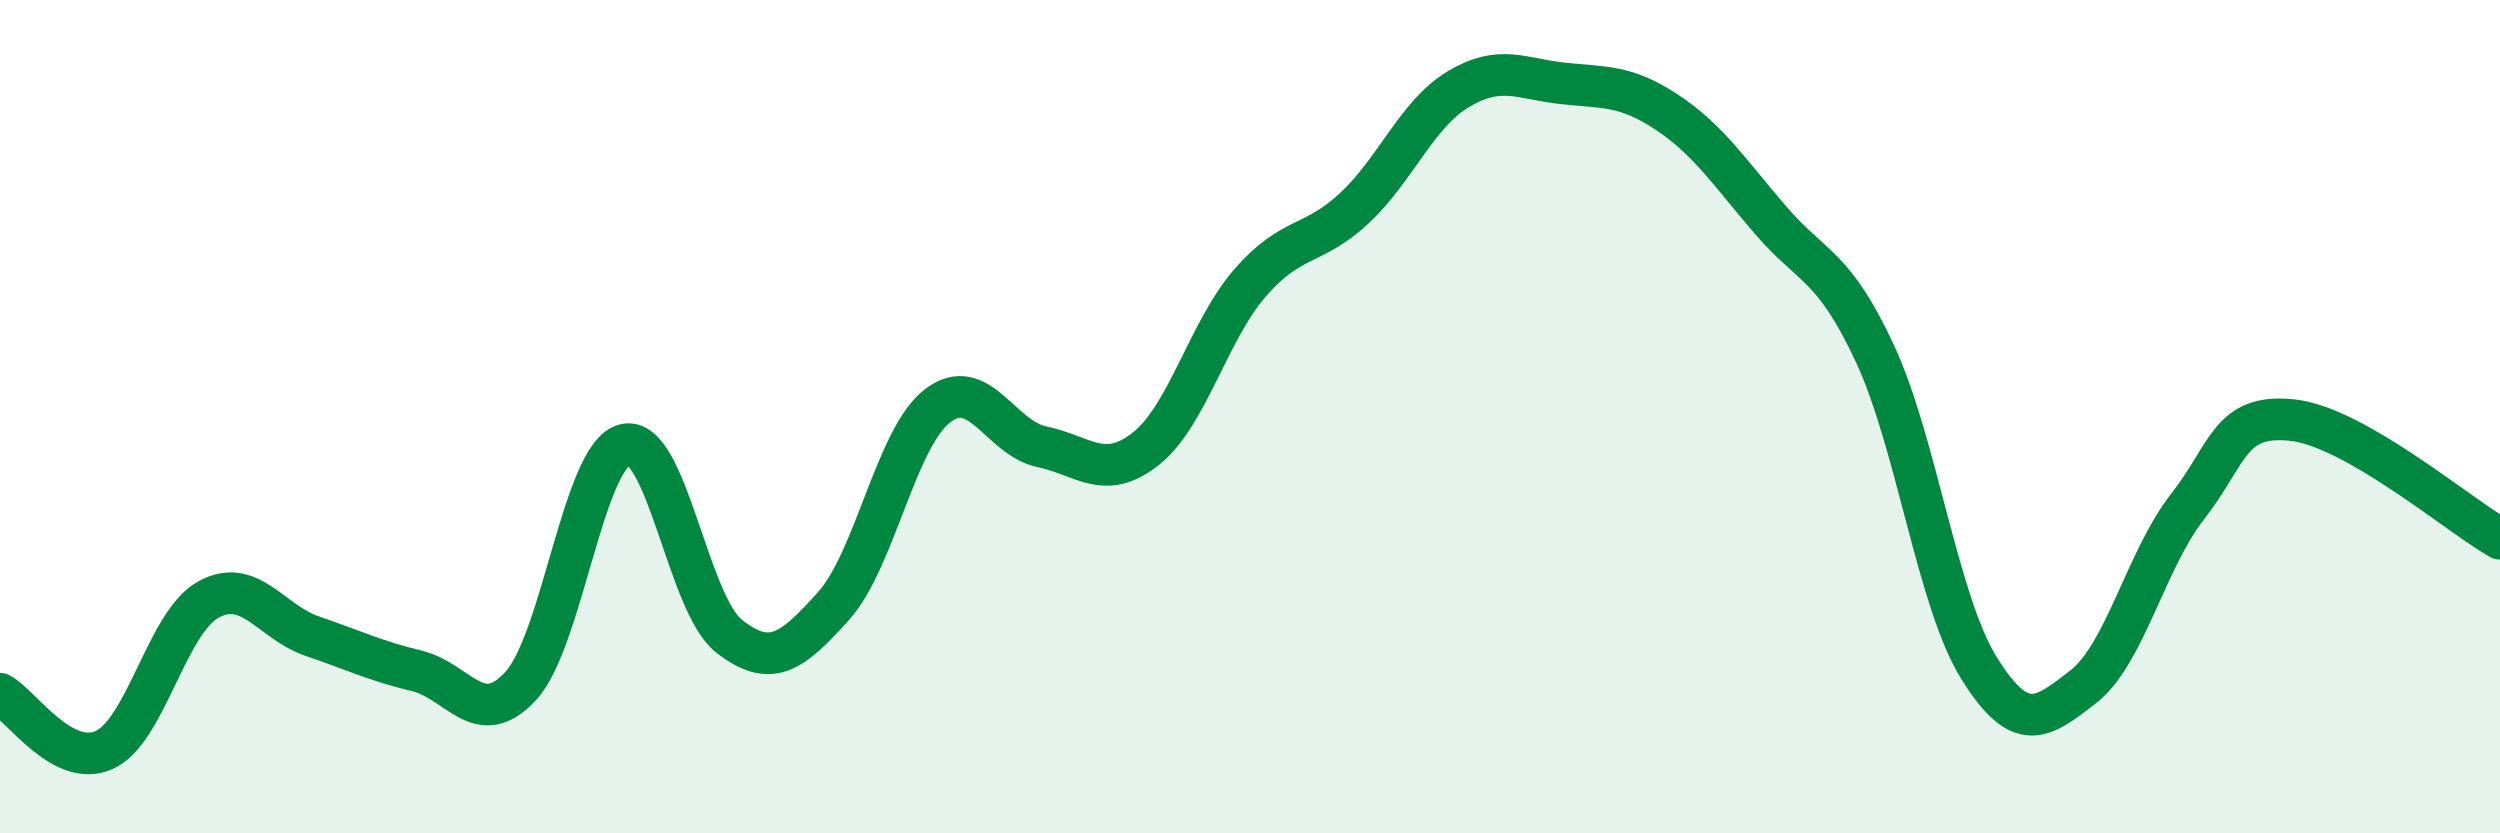
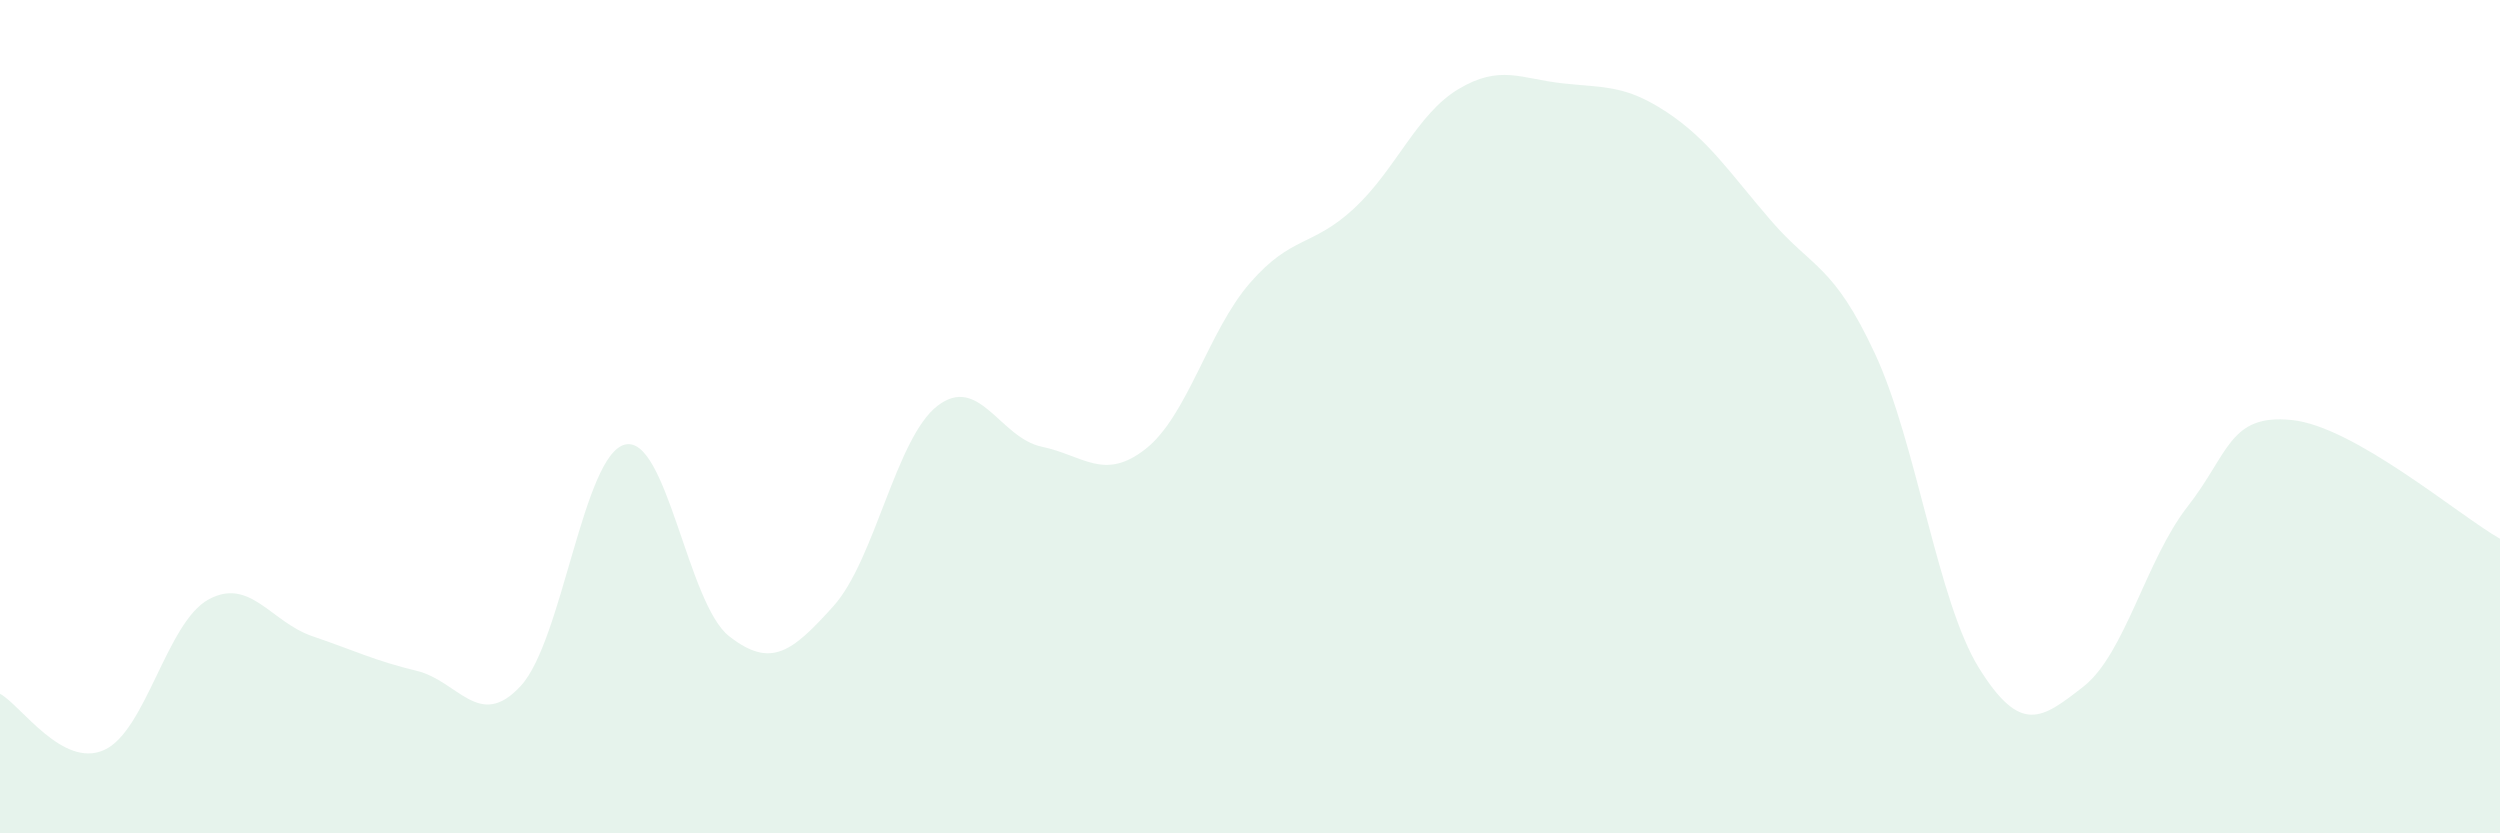
<svg xmlns="http://www.w3.org/2000/svg" width="60" height="20" viewBox="0 0 60 20">
  <path d="M 0,16.65 C 0.5,16.92 1.5,18.45 2.5,18 C 3.5,17.55 4,14.94 5,14.39 C 6,13.84 6.5,14.93 7.5,15.27 C 8.5,15.61 9,15.86 10,16.1 C 11,16.34 11.5,17.55 12.5,16.46 C 13.5,15.37 14,10.91 15,10.67 C 16,10.43 16.5,14.49 17.5,15.27 C 18.5,16.05 19,15.66 20,14.55 C 21,13.44 21.5,10.51 22.5,9.74 C 23.5,8.97 24,10.51 25,10.72 C 26,10.93 26.5,11.56 27.5,10.77 C 28.5,9.98 29,7.94 30,6.79 C 31,5.64 31.5,5.93 32.5,5 C 33.5,4.07 34,2.74 35,2.14 C 36,1.54 36.5,1.89 37.5,2 C 38.5,2.11 39,2.03 40,2.69 C 41,3.35 41.5,4.13 42.5,5.29 C 43.5,6.45 44,6.34 45,8.49 C 46,10.64 46.5,14.44 47.5,16.04 C 48.5,17.64 49,17.26 50,16.48 C 51,15.7 51.5,13.44 52.5,12.16 C 53.5,10.88 53.5,9.93 55,10.08 C 56.5,10.23 59,12.36 60,12.93L60 20L0 20Z" fill="#008740" opacity="0.1" stroke-linecap="round" stroke-linejoin="round" />
-   <path d="M 0,16.65 C 0.5,16.92 1.5,18.45 2.5,18 C 3.5,17.55 4,14.94 5,14.39 C 6,13.84 6.5,14.93 7.5,15.27 C 8.5,15.61 9,15.86 10,16.1 C 11,16.34 11.5,17.55 12.5,16.46 C 13.5,15.37 14,10.91 15,10.67 C 16,10.43 16.5,14.49 17.5,15.27 C 18.5,16.05 19,15.66 20,14.55 C 21,13.44 21.5,10.51 22.5,9.74 C 23.5,8.97 24,10.51 25,10.72 C 26,10.93 26.5,11.56 27.5,10.77 C 28.5,9.98 29,7.94 30,6.79 C 31,5.64 31.5,5.93 32.5,5 C 33.5,4.07 34,2.74 35,2.14 C 36,1.54 36.5,1.89 37.5,2 C 38.5,2.11 39,2.03 40,2.69 C 41,3.35 41.5,4.13 42.5,5.29 C 43.5,6.45 44,6.34 45,8.49 C 46,10.64 46.5,14.44 47.5,16.04 C 48.5,17.64 49,17.26 50,16.48 C 51,15.7 51.5,13.44 52.5,12.16 C 53.5,10.88 53.5,9.93 55,10.08 C 56.5,10.23 59,12.36 60,12.93" stroke="#008740" stroke-width="1" fill="none" stroke-linecap="round" stroke-linejoin="round" />
</svg>